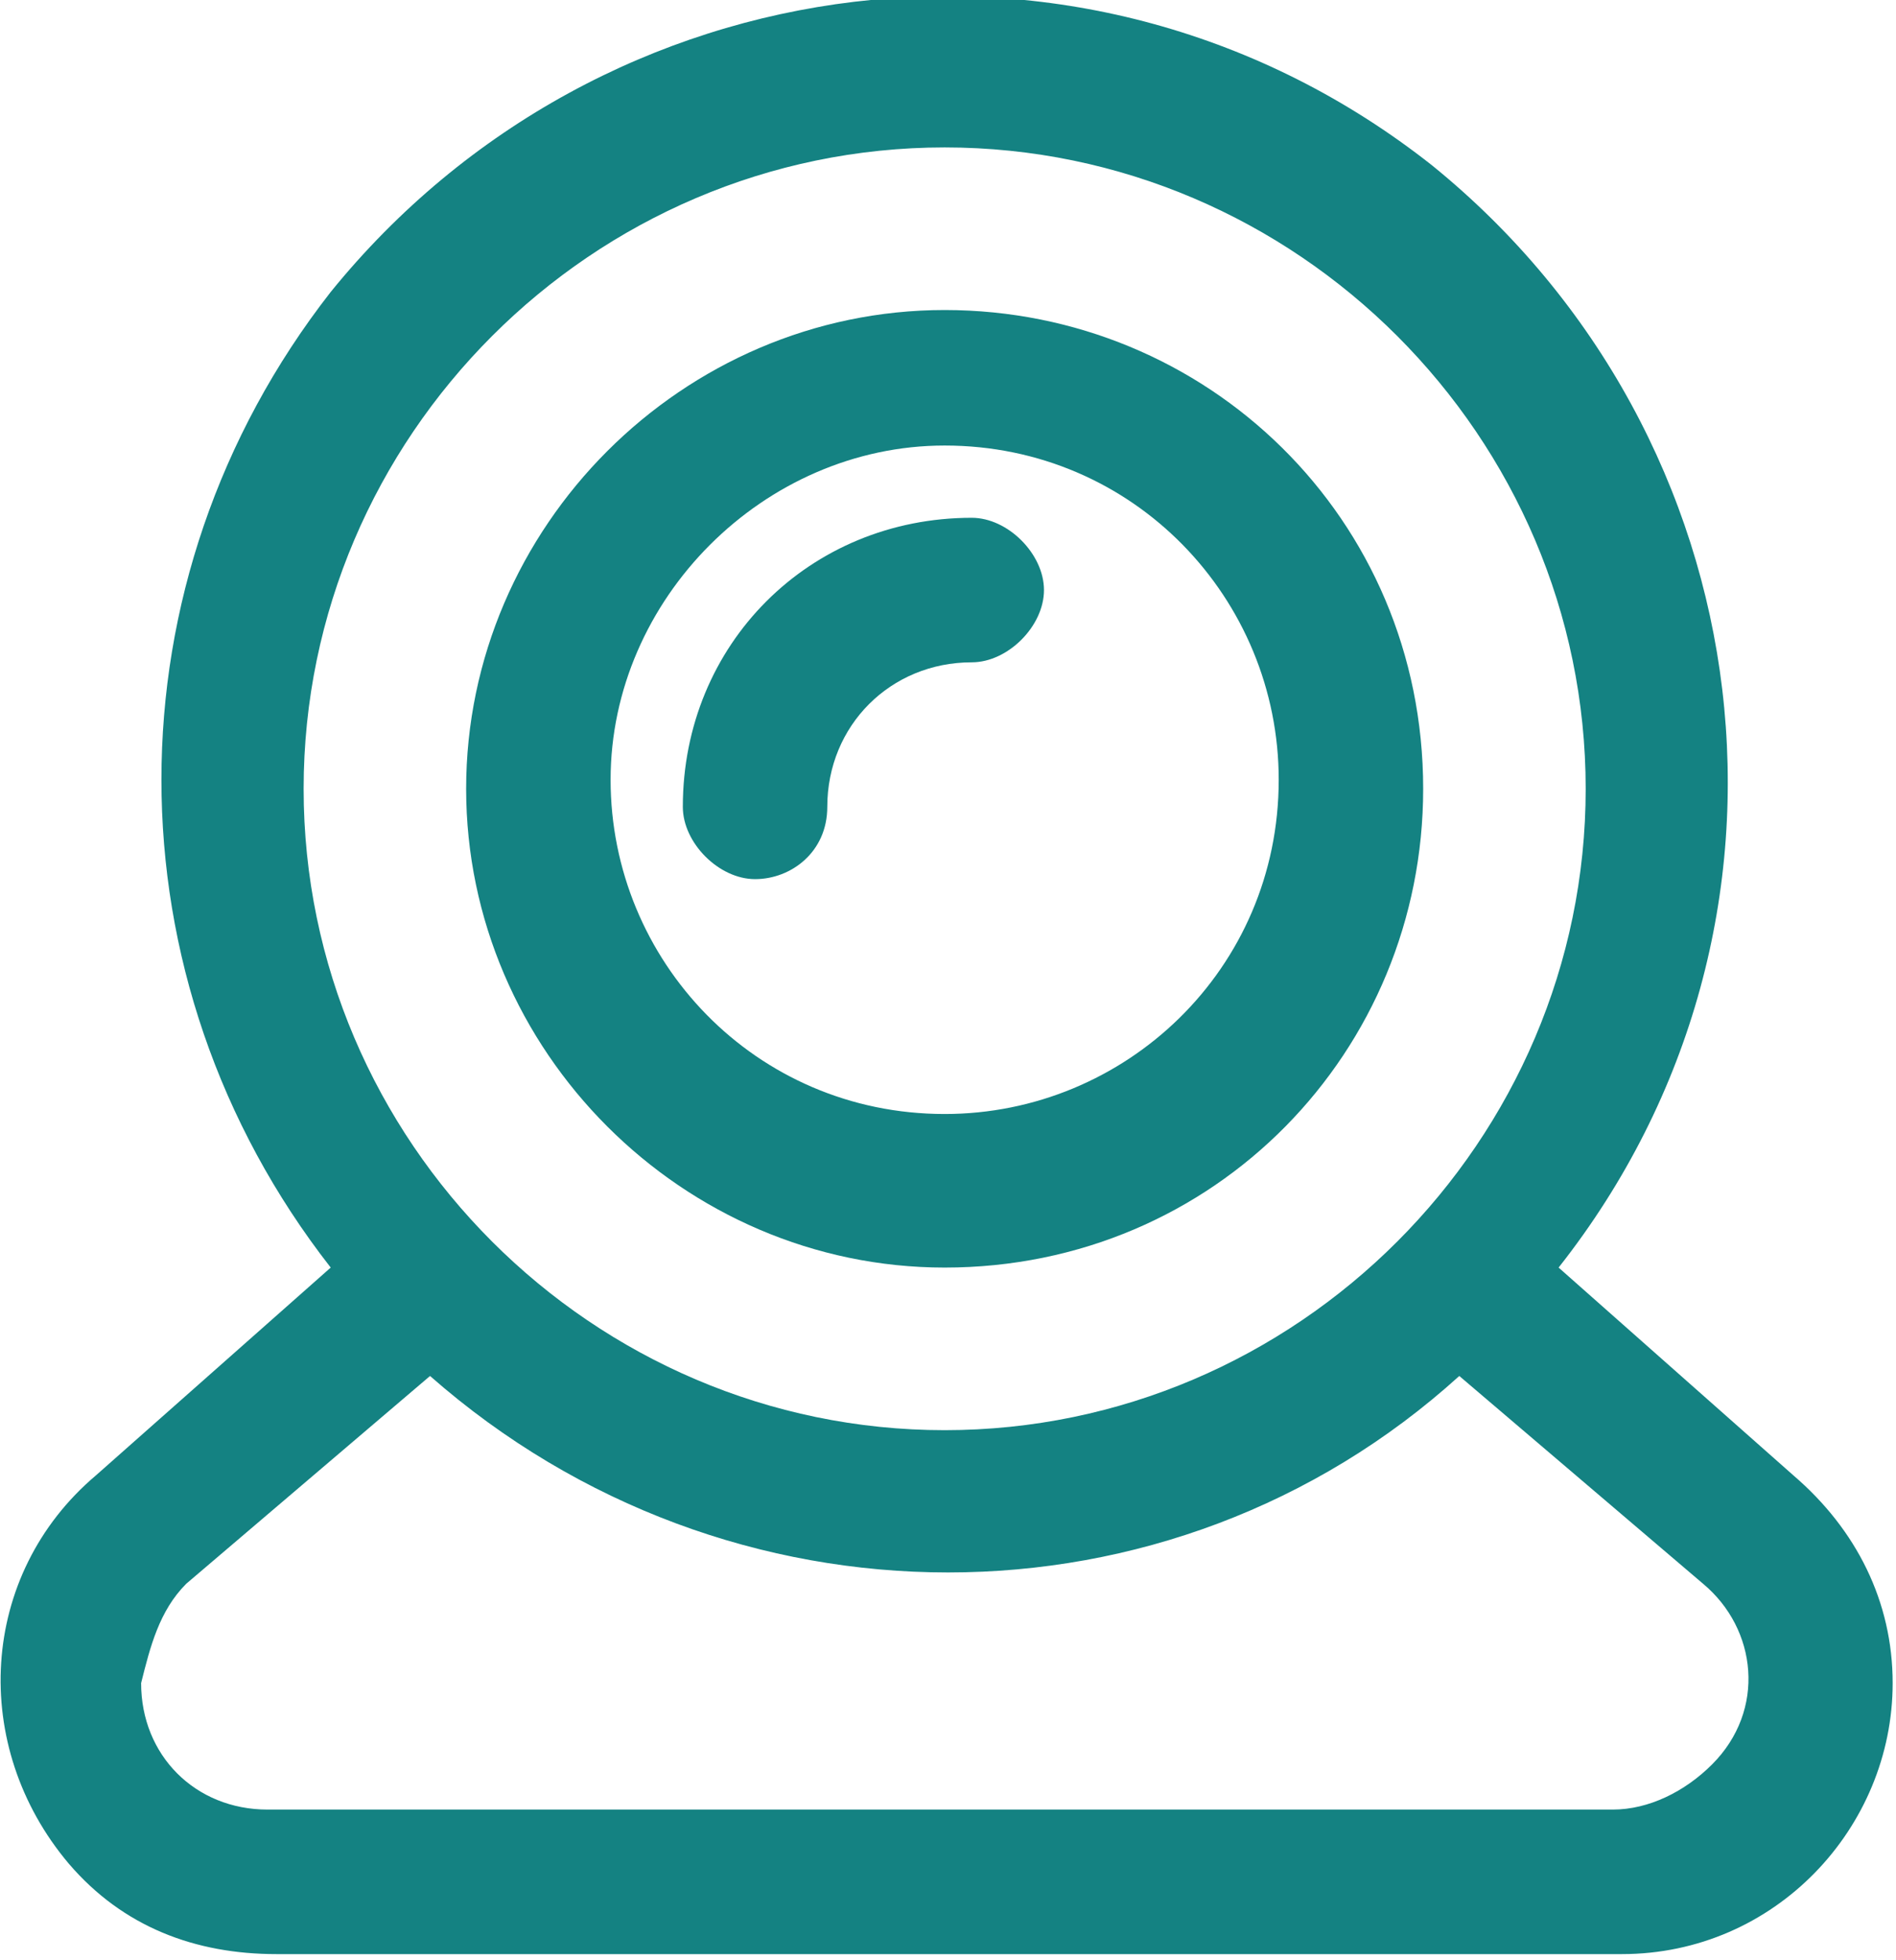
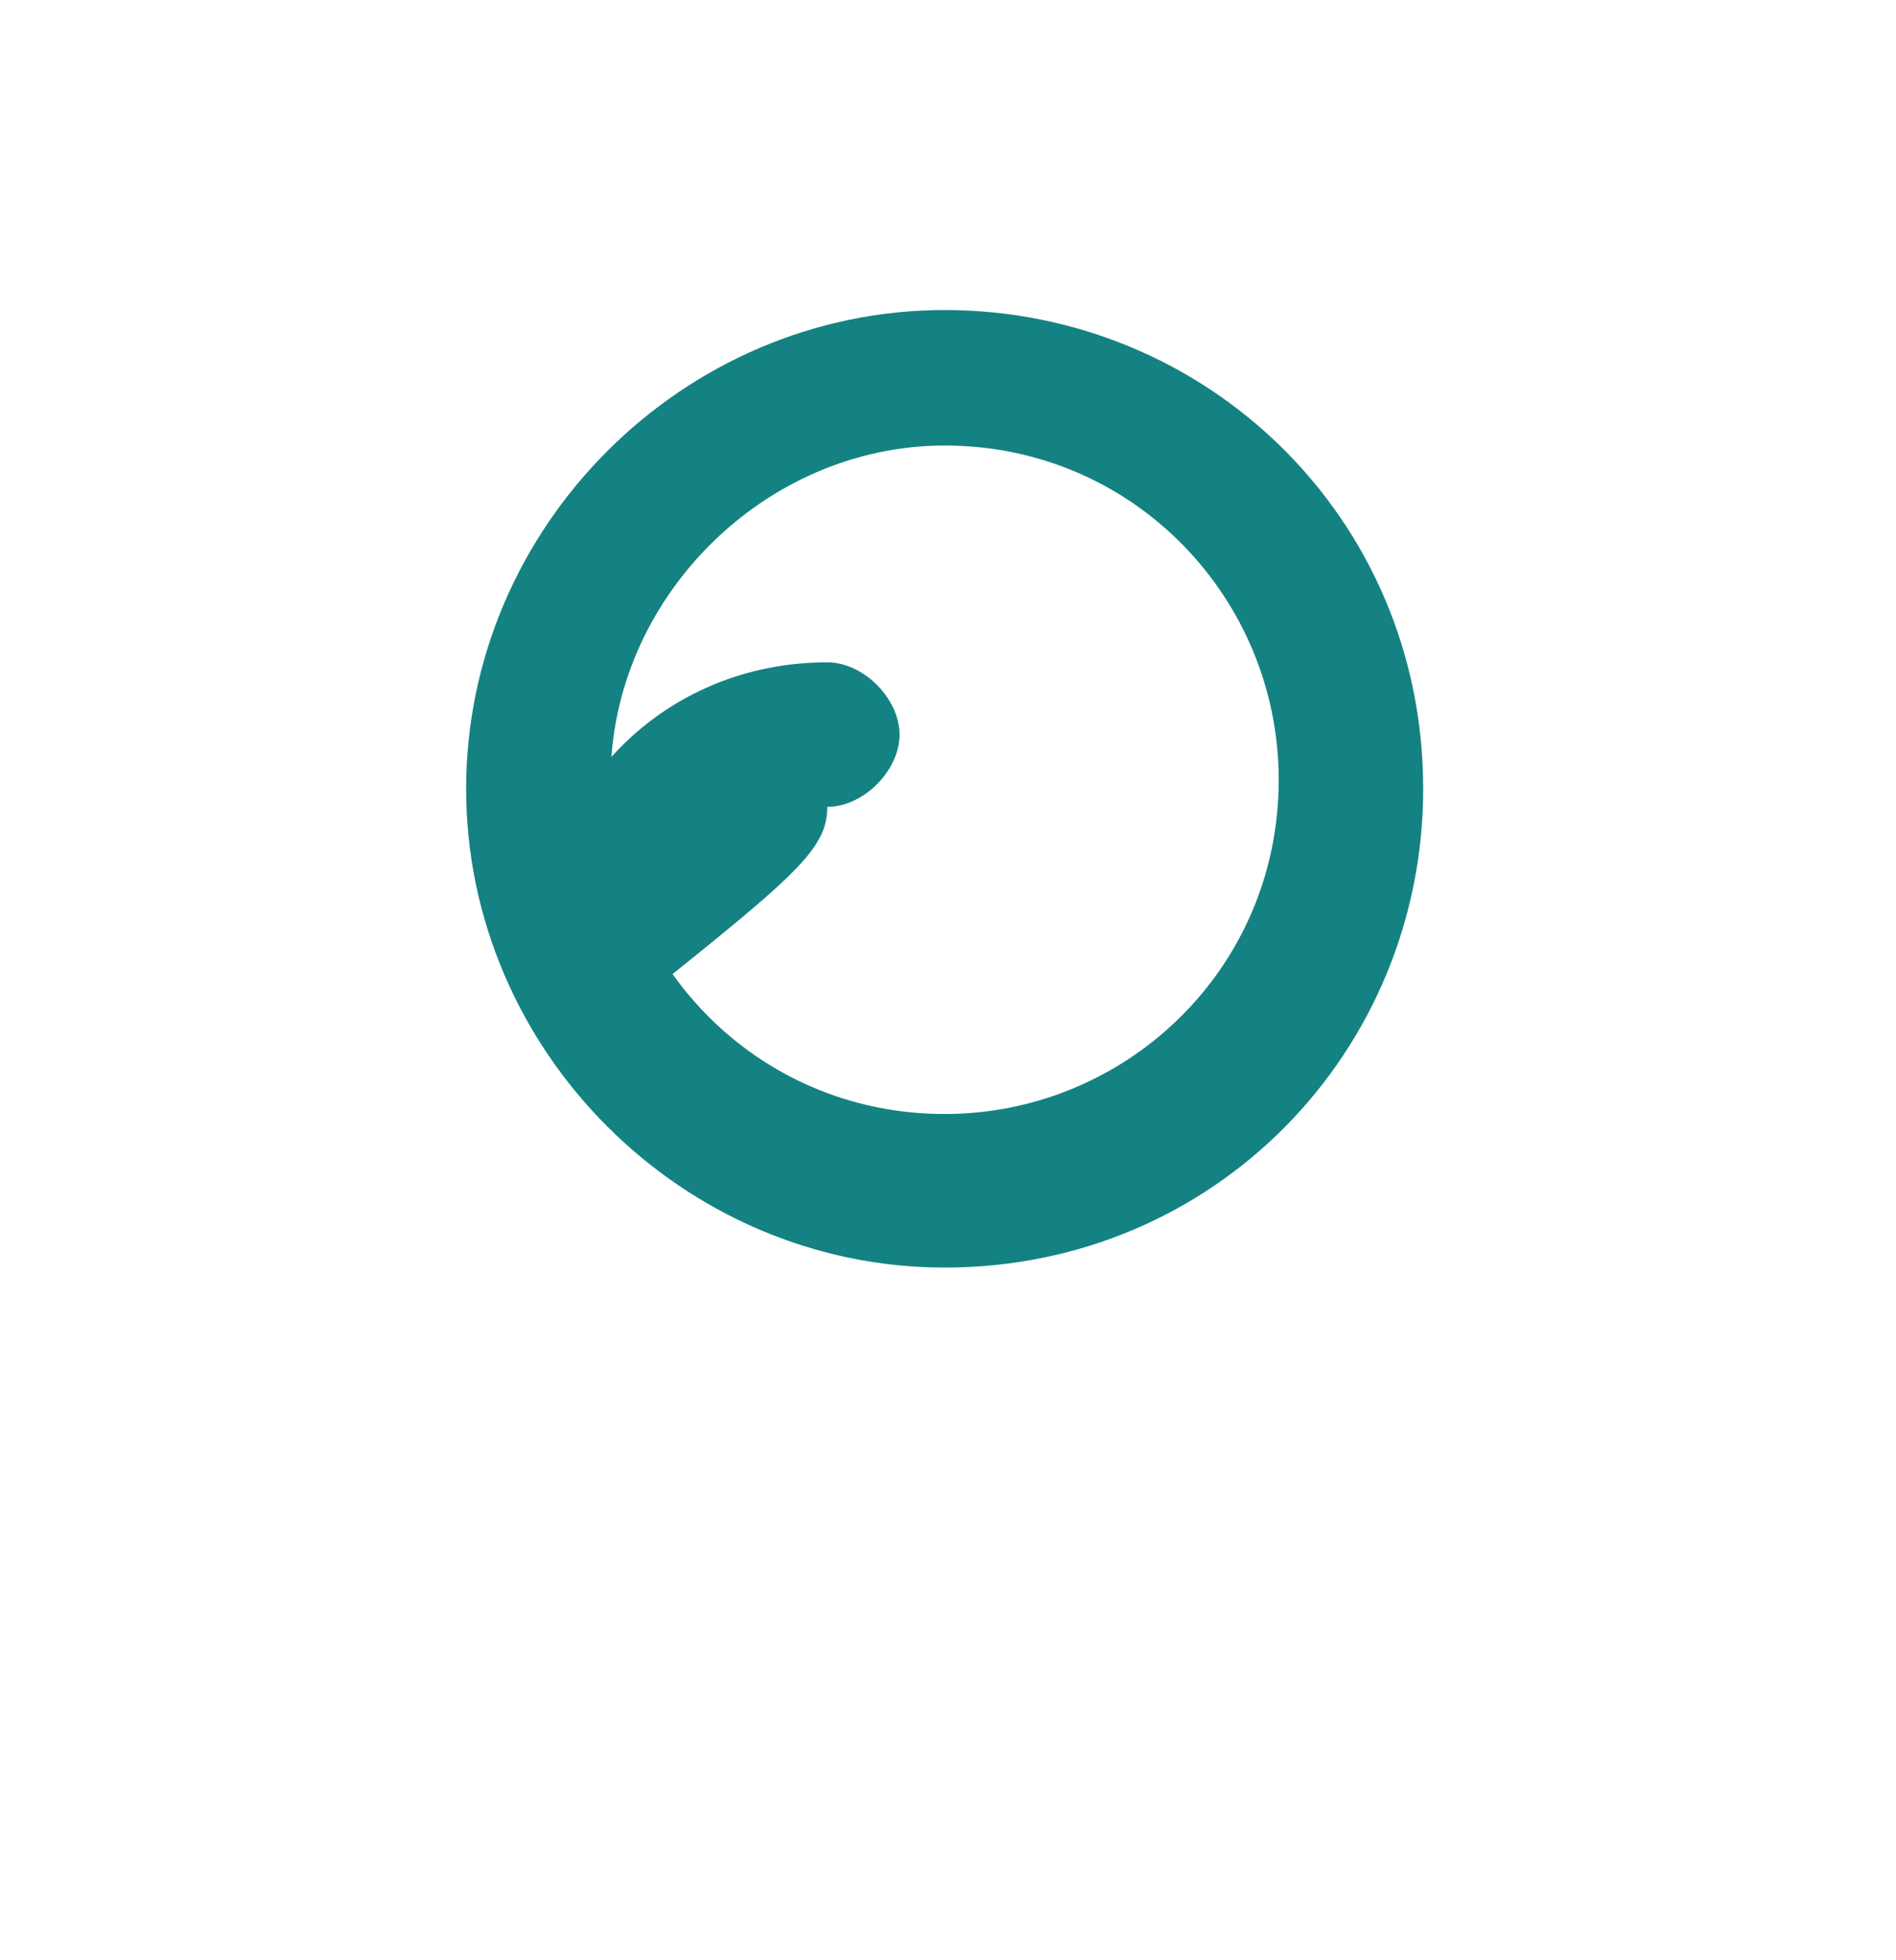
<svg xmlns="http://www.w3.org/2000/svg" version="1.1" id="Calque_1" x="0px" y="0px" viewBox="0 0 21 21.7" style="enable-background:new 0 0 21 21.7;" xml:space="preserve">
  <style type="text/css">
	.st0{fill:#148282;}
</style>
  <g id="camera" transform="translate(-451 -2032)">
    <g id="camera-2" transform="translate(0.476 -107.823)">
      <g id="icn-plug-on" transform="translate(-87.013 121.055)">
-         <path id="Tracé_6785" class="st0" d="M540.6,2040.4h14.9c1.7,0,3-1.4,3-3c0-0.9-0.4-1.7-1.1-2.3l-2.6-2.3     c3-3.8,2.3-9.2-1.4-12.2c-3.8-3-9.2-2.3-12.2,1.4c-2.5,3.2-2.5,7.6,0,10.8l-2.6,2.3c-1.3,1.1-1.4,3-0.3,4.3     C538.9,2040.1,539.7,2040.4,540.6,2040.4L540.6,2040.4z M540.9,2027.5c0-3.9,3.2-7.1,7.1-7.1s7.1,3.2,7.1,7.1s-3.2,7.1-7.1,7.1     S540.9,2031.4,540.9,2027.5L540.9,2027.5z M539.6,2036.3l2.7-2.3c3.3,2.9,8.2,2.9,11.4,0l2.7,2.3c0.6,0.5,0.7,1.4,0.1,2     c-0.3,0.3-0.7,0.5-1.1,0.5h-14.9c-0.8,0-1.4-0.6-1.4-1.4C539.2,2037,539.3,2036.6,539.6,2036.3z" />
        <path id="Tracé_6786" class="st0" d="M548,2032.8c3,0,5.3-2.4,5.3-5.3c0-3-2.4-5.3-5.3-5.3s-5.3,2.4-5.3,5.3l0,0     C542.7,2030.4,545.1,2032.8,548,2032.8z M548,2023.7c2.1,0,3.7,1.7,3.7,3.7c0,2.1-1.7,3.7-3.7,3.7c-2.1,0-3.7-1.7-3.7-3.7l0,0     C544.3,2025.4,546,2023.7,548,2023.7z" />
-         <path id="Tracé_6787" class="st0" d="M546.7,2027.7c0-0.9,0.7-1.6,1.6-1.6c0.4,0,0.8-0.4,0.8-0.8s-0.4-0.8-0.8-0.8     c-1.8,0-3.2,1.4-3.2,3.2c0,0.4,0.4,0.8,0.8,0.8C546.3,2028.5,546.7,2028.2,546.7,2027.7L546.7,2027.7L546.7,2027.7z" />
+         <path id="Tracé_6787" class="st0" d="M546.7,2027.7c0.4,0,0.8-0.4,0.8-0.8s-0.4-0.8-0.8-0.8     c-1.8,0-3.2,1.4-3.2,3.2c0,0.4,0.4,0.8,0.8,0.8C546.3,2028.5,546.7,2028.2,546.7,2027.7L546.7,2027.7L546.7,2027.7z" />
      </g>
    </g>
  </g>
</svg>